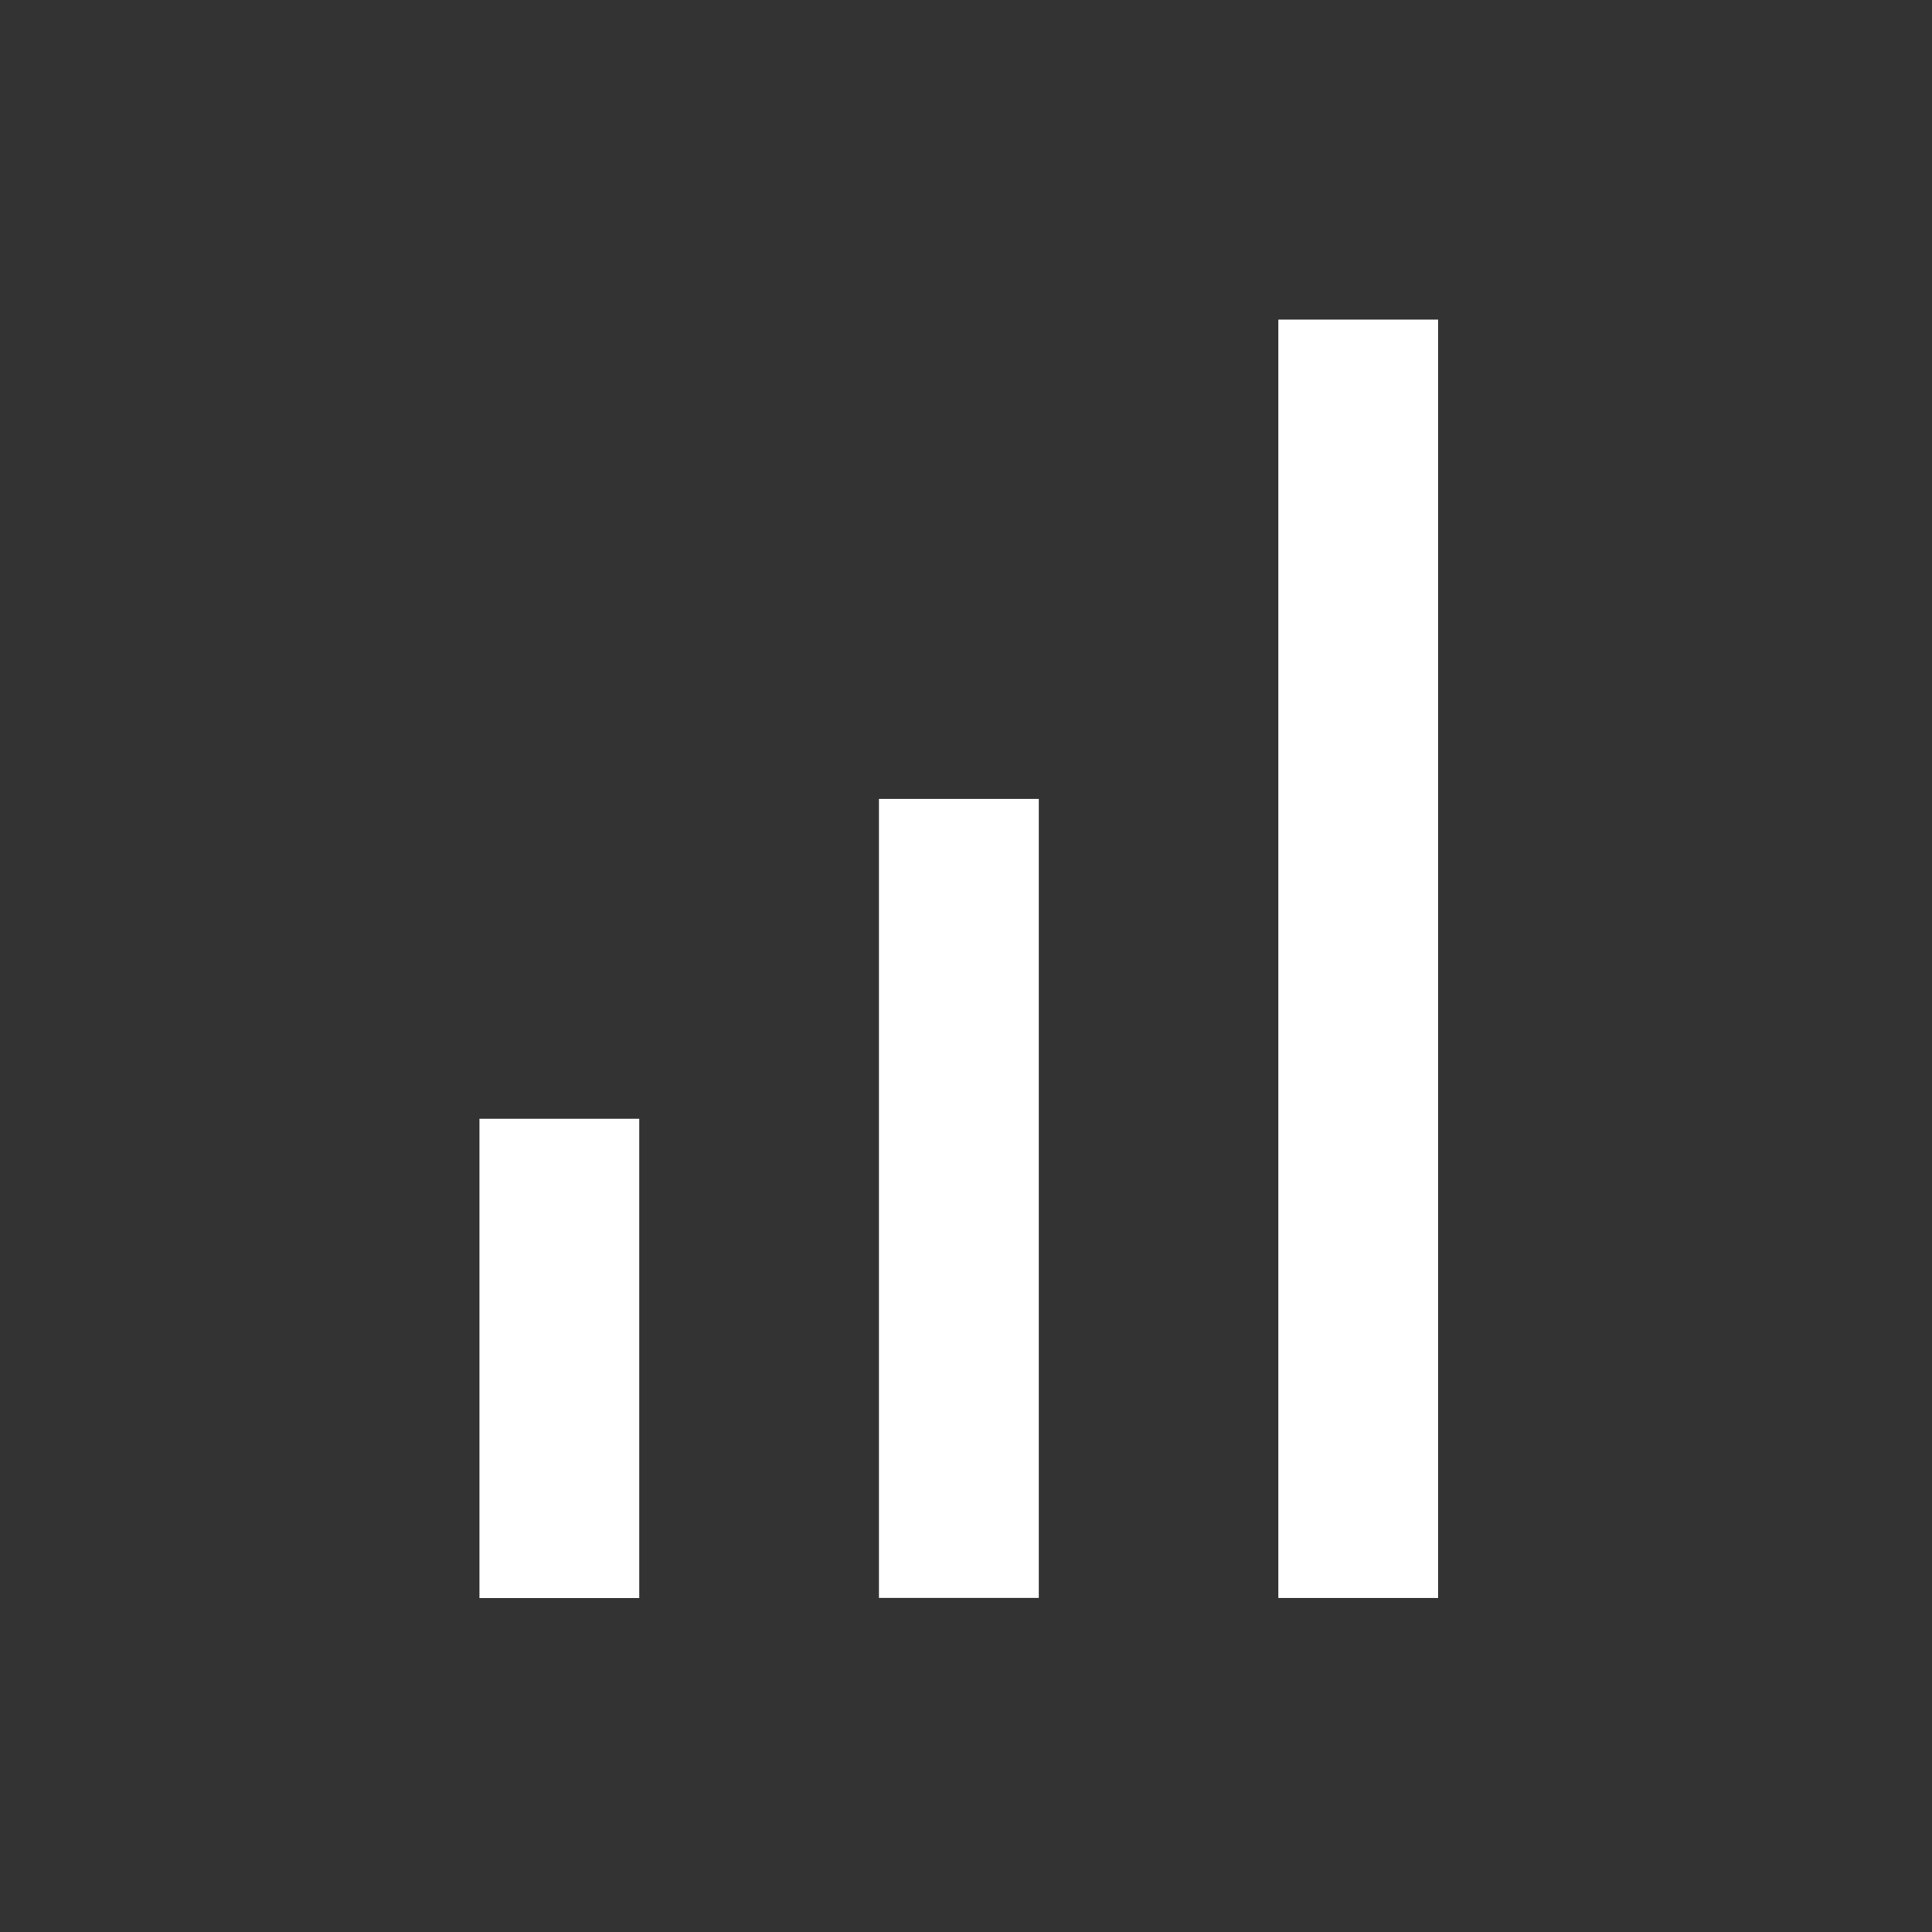
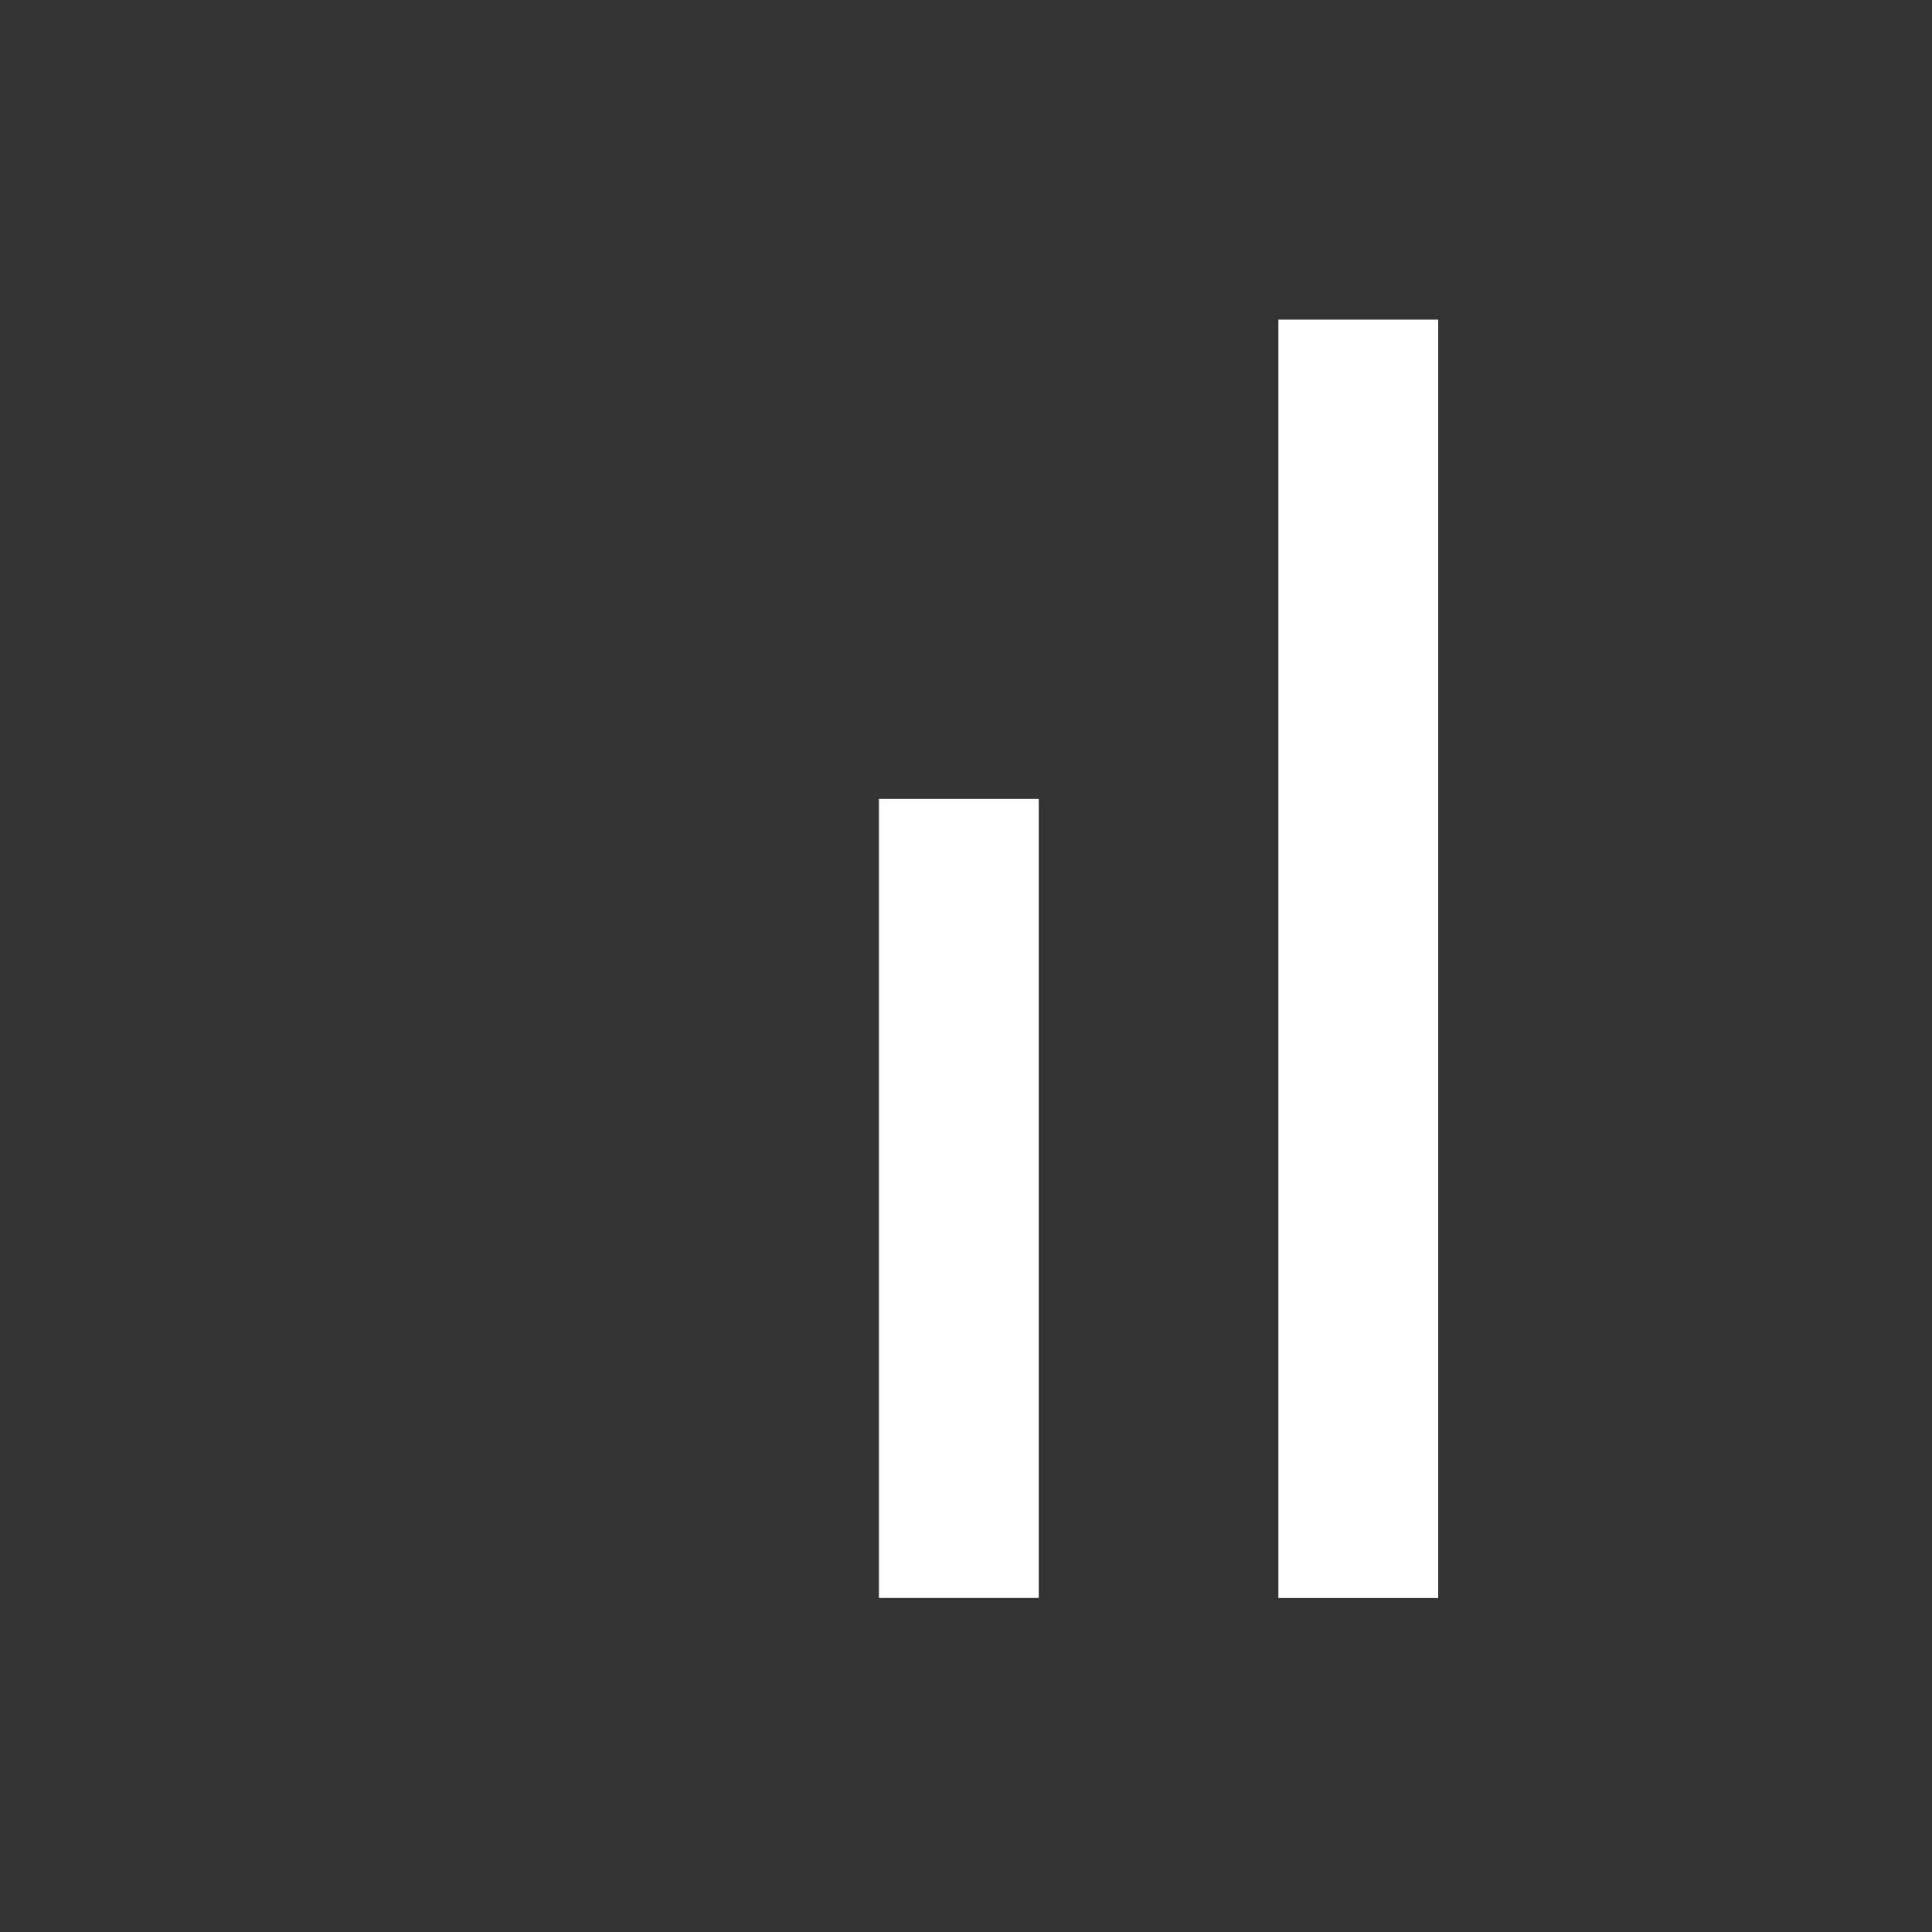
<svg xmlns="http://www.w3.org/2000/svg" width="29" height="29" viewBox="0 0 29 29" fill="none">
  <rect x="0" y="0" width="29" height="29" fill="#333333" stroke="none" />
  <path d="M21.588 4.797H19.189V23.987H21.588V4.797Z" fill="white" />
  <path d="M15.592 11.992H13.193V23.986H15.592V11.992Z" fill="white" />
-   <path d="M9.596 16.793H7.197V23.989H9.596V16.793Z" fill="white" />
</svg>